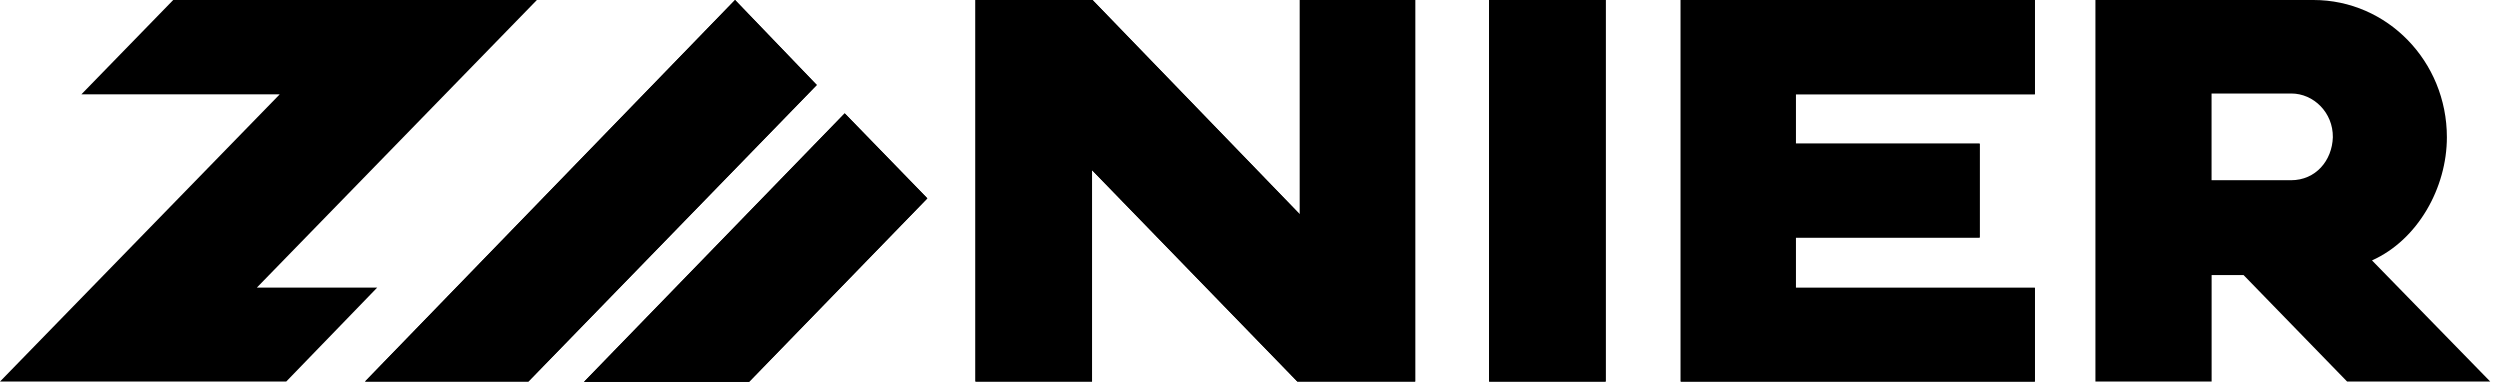
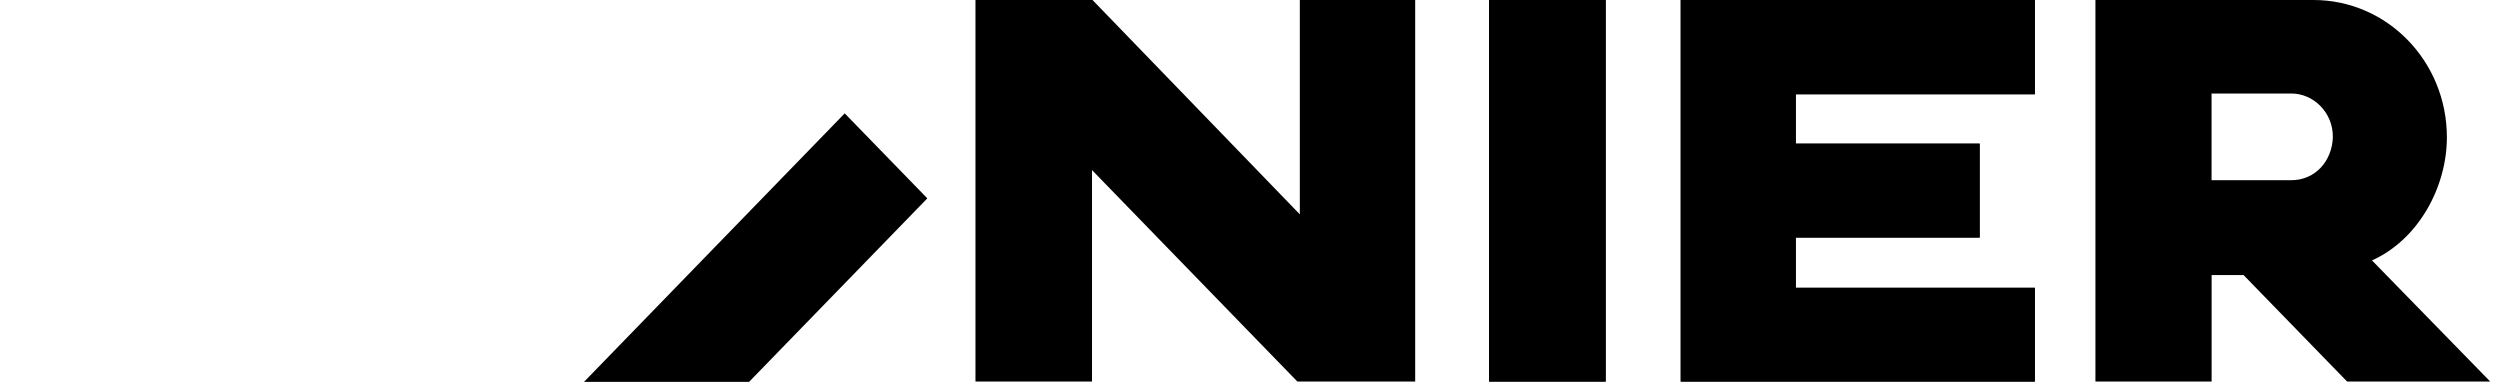
<svg xmlns="http://www.w3.org/2000/svg" width="256" height="40" viewBox="0 0 256 40" fill="none">
-   <path d="M83.637 8.703L54.106 39.071H37.377L75.269 0L83.637 8.703Z" fill="black" />
  <path d="M94.958 20.312L76.706 39.102H59.804L86.498 11.609L94.958 20.312Z" fill="black" />
-   <path d="M83.637 8.703L54.106 39.071H37.377L75.269 0L83.637 8.703Z" fill="black" />
-   <path d="M94.958 20.312L76.706 39.102H59.804L86.498 11.609L94.958 20.312Z" fill="black" />
-   <path d="M144.915 0V39.071H132.851L111.823 17.419V39.071H99.888V0H111.872L133.102 21.948V0H144.915Z" fill="black" />
  <path d="M164.419 0H152.484V39.071H164.419V0Z" fill="black" />
  <path d="M183.887 9.651V14.71H202.717V24.323H183.887V29.47H208.371V39.071H172.106V0H208.371V9.651H183.887Z" fill="black" />
  <path d="M144.915 0V39.071H132.851L111.823 17.419V39.071H99.888V0H111.872L133.102 21.948V0H144.915Z" fill="black" />
  <path d="M164.419 0H152.484V39.071H164.419V0Z" fill="black" />
  <path d="M183.887 9.651V14.71H202.717V24.323H183.887V29.47H208.371V39.071H172.106V0H208.371V9.651H183.887Z" fill="black" />
-   <path d="M0 39.071L28.646 9.657H8.337L17.737 0H54.978L26.301 29.451H38.623L29.309 39.071H0Z" fill="black" />
  <path fill-rule="evenodd" clip-rule="evenodd" d="M250.561 14.053C250.561 19.22 247.593 24.559 242.893 26.666L255 39.071H240.345L229.743 28.169H226.47V39.071H214.572V0H236.901C244.453 0 250.561 6.284 250.561 14.053ZM238.884 14.053C238.914 11.518 236.9 9.575 234.636 9.575H226.464V18.455H234.599C237.135 18.455 238.809 16.438 238.884 14.053Z" fill="black" />
</svg>